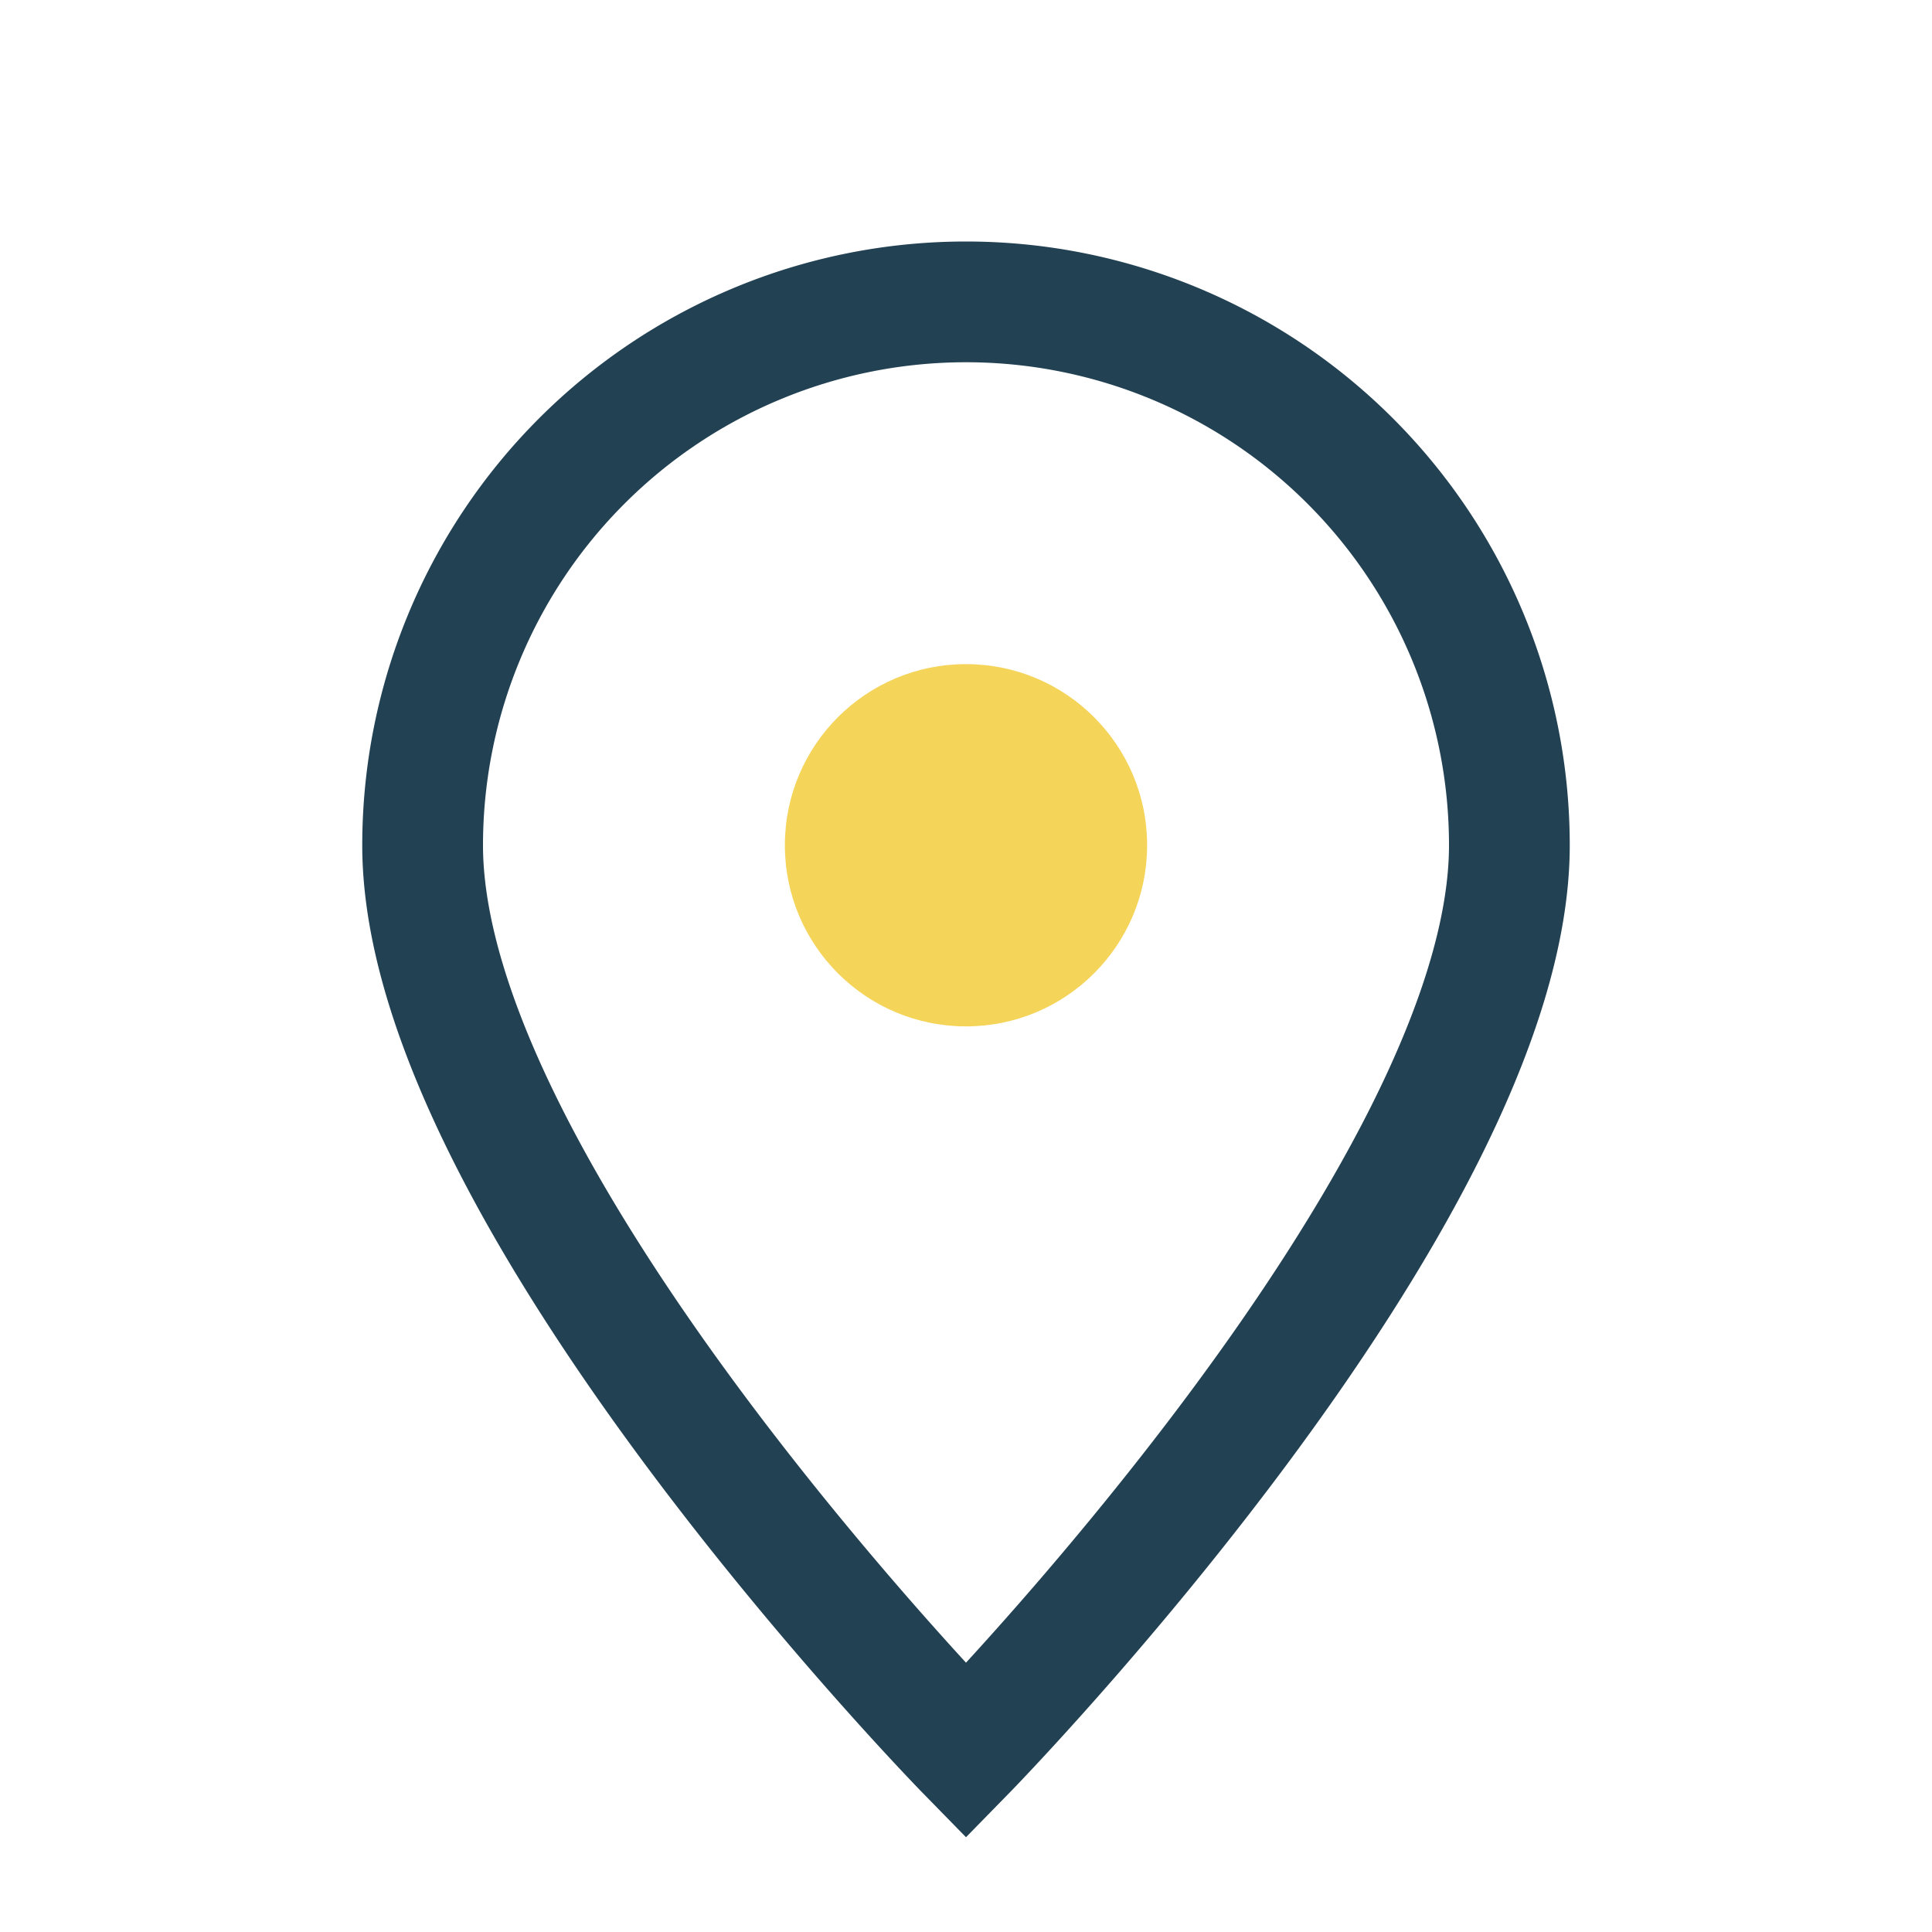
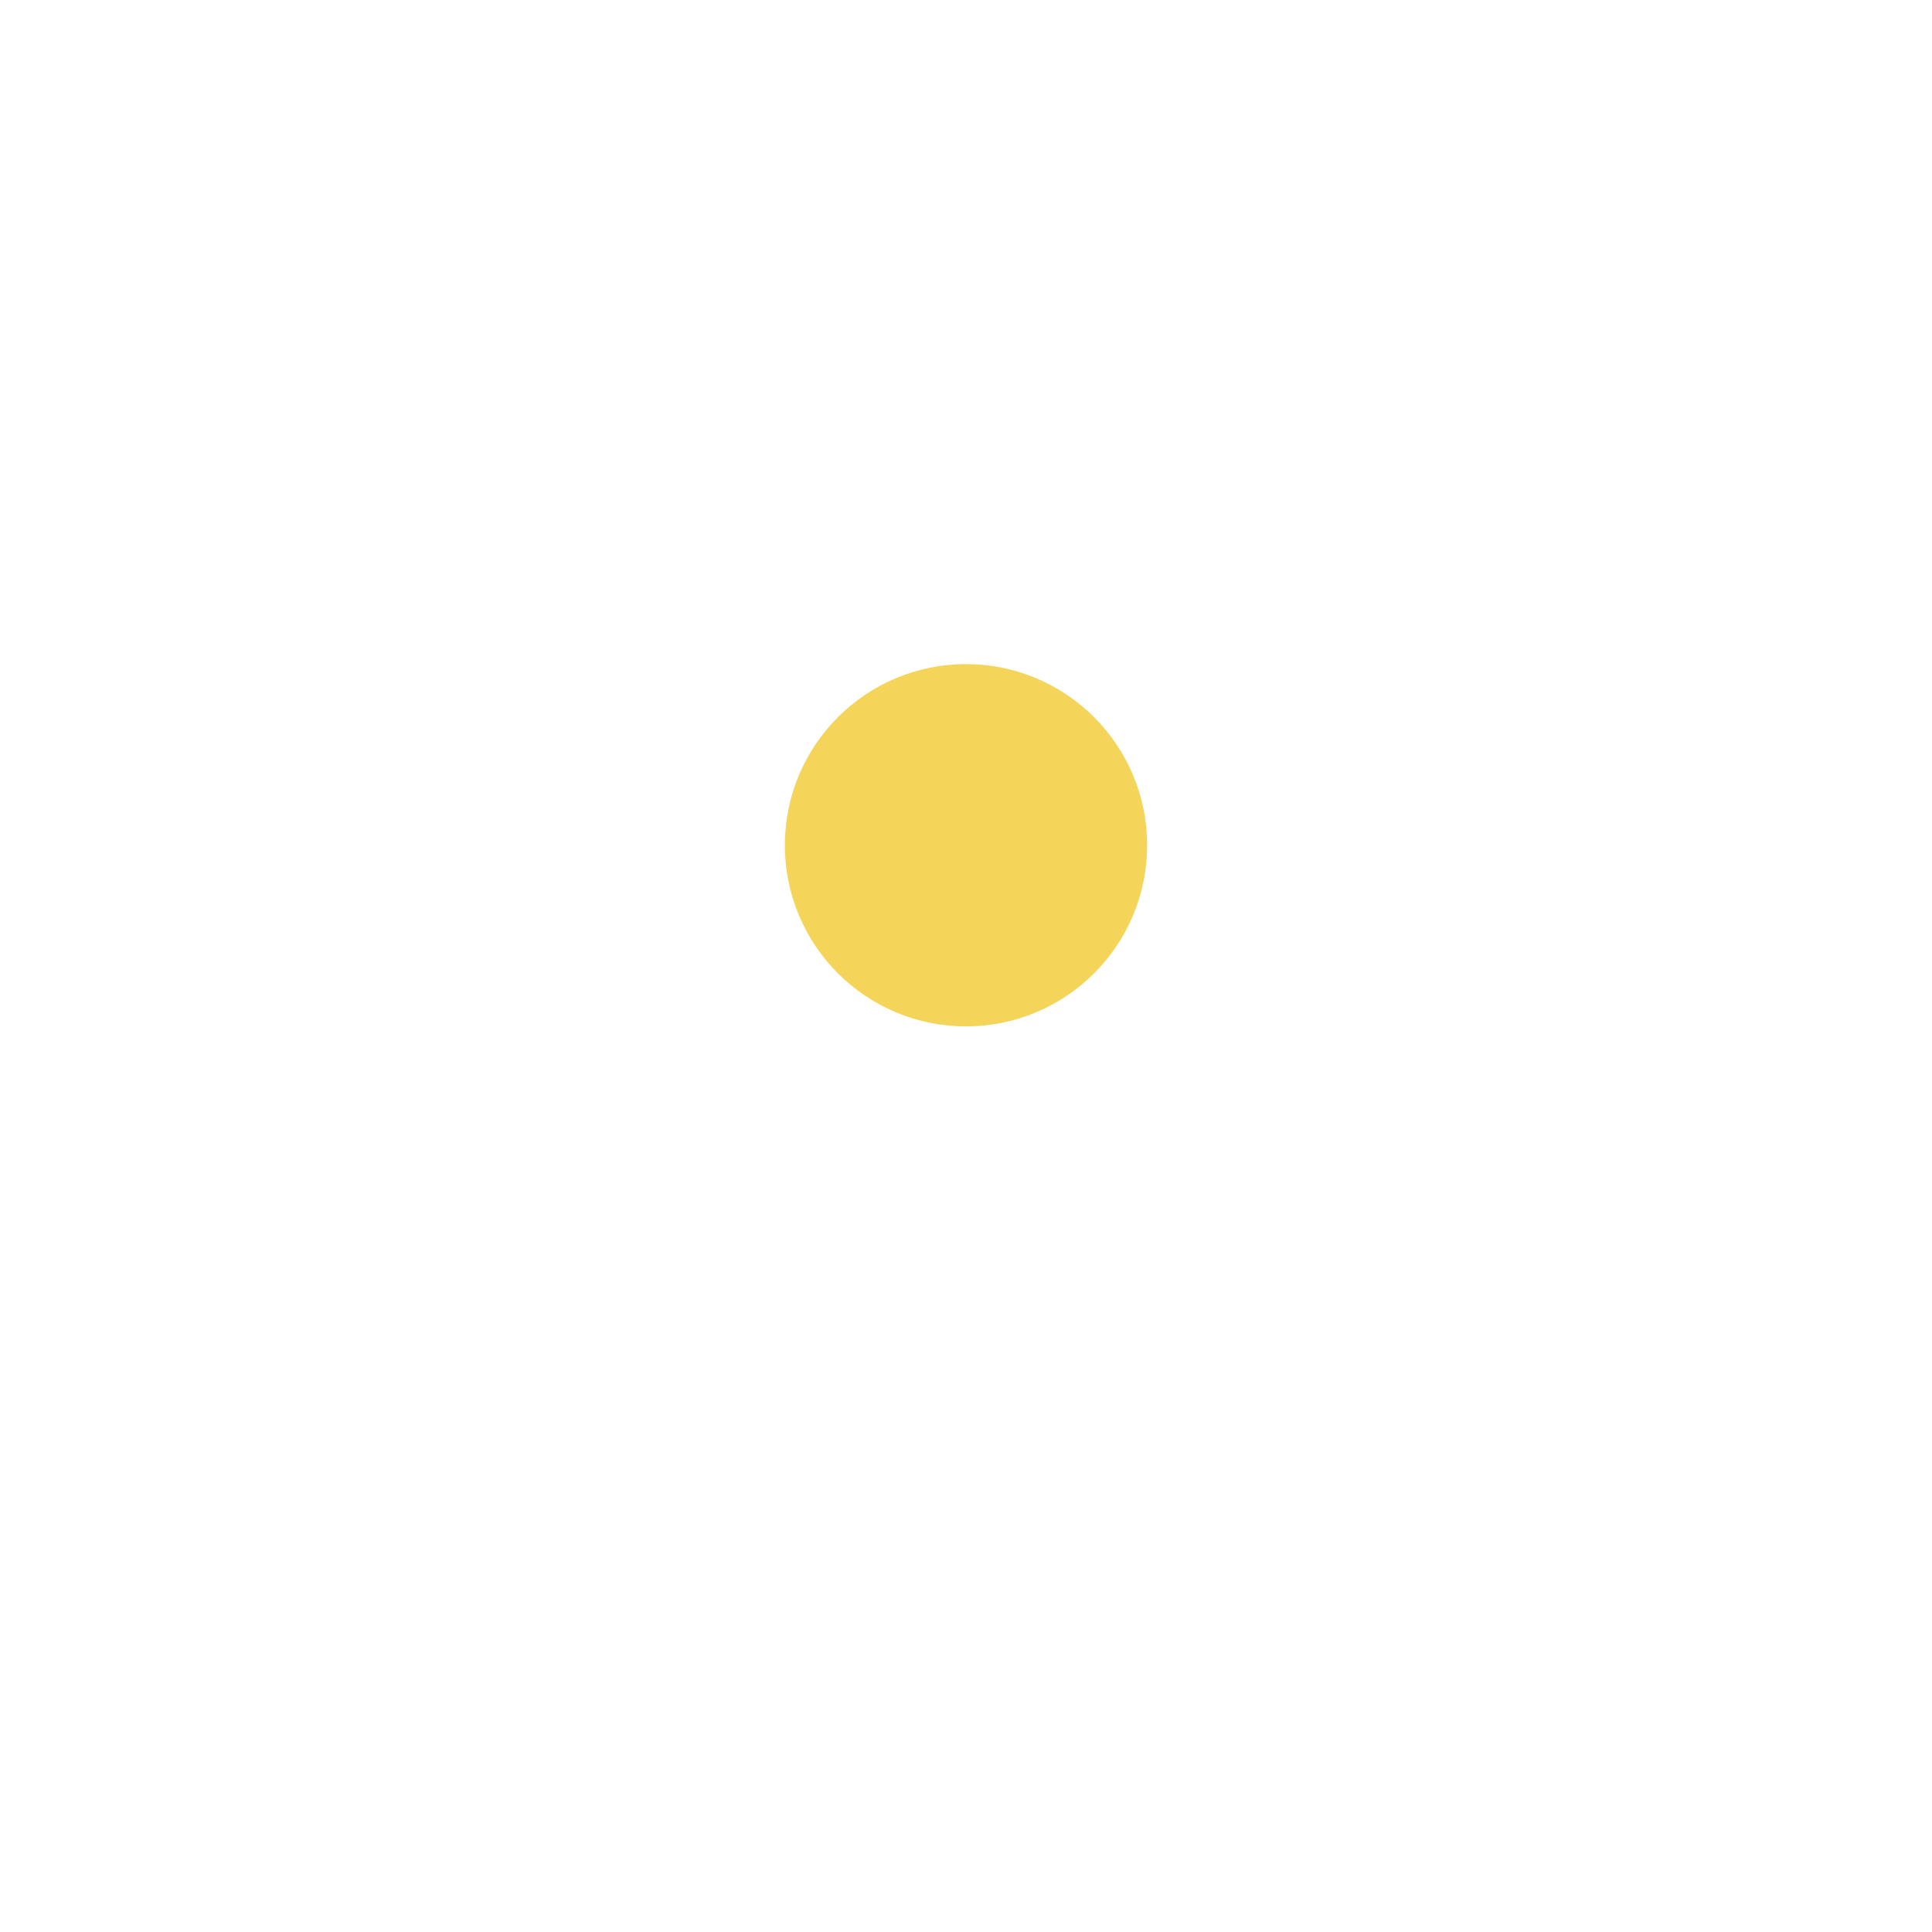
<svg xmlns="http://www.w3.org/2000/svg" width="32" height="32" viewBox="0 0 32 32">
-   <path d="M16 29s9-9.2 9-15A9 9 0 1 0 7 14c0 5.8 9 15 9 15z" fill="none" stroke="#224153" stroke-width="2" />
  <circle cx="16" cy="14" r="3" fill="#F4D459" />
</svg>